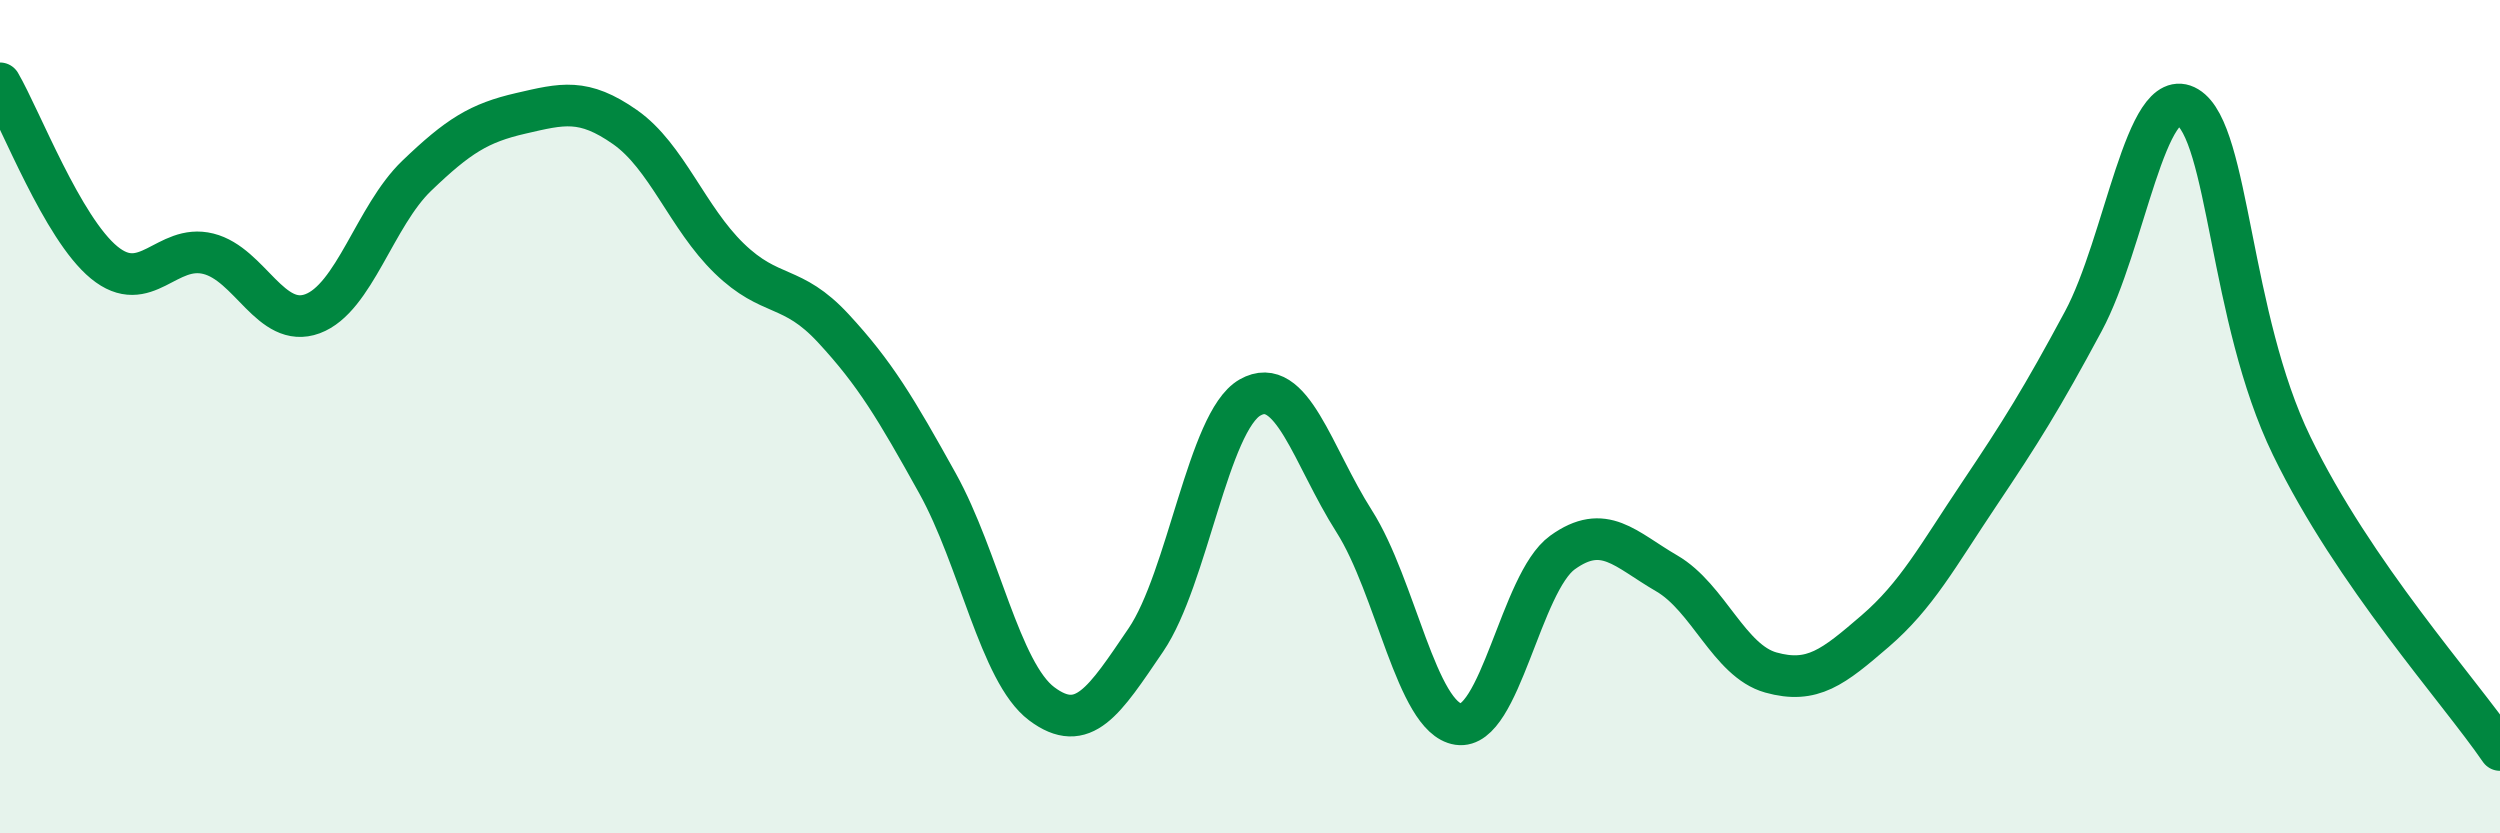
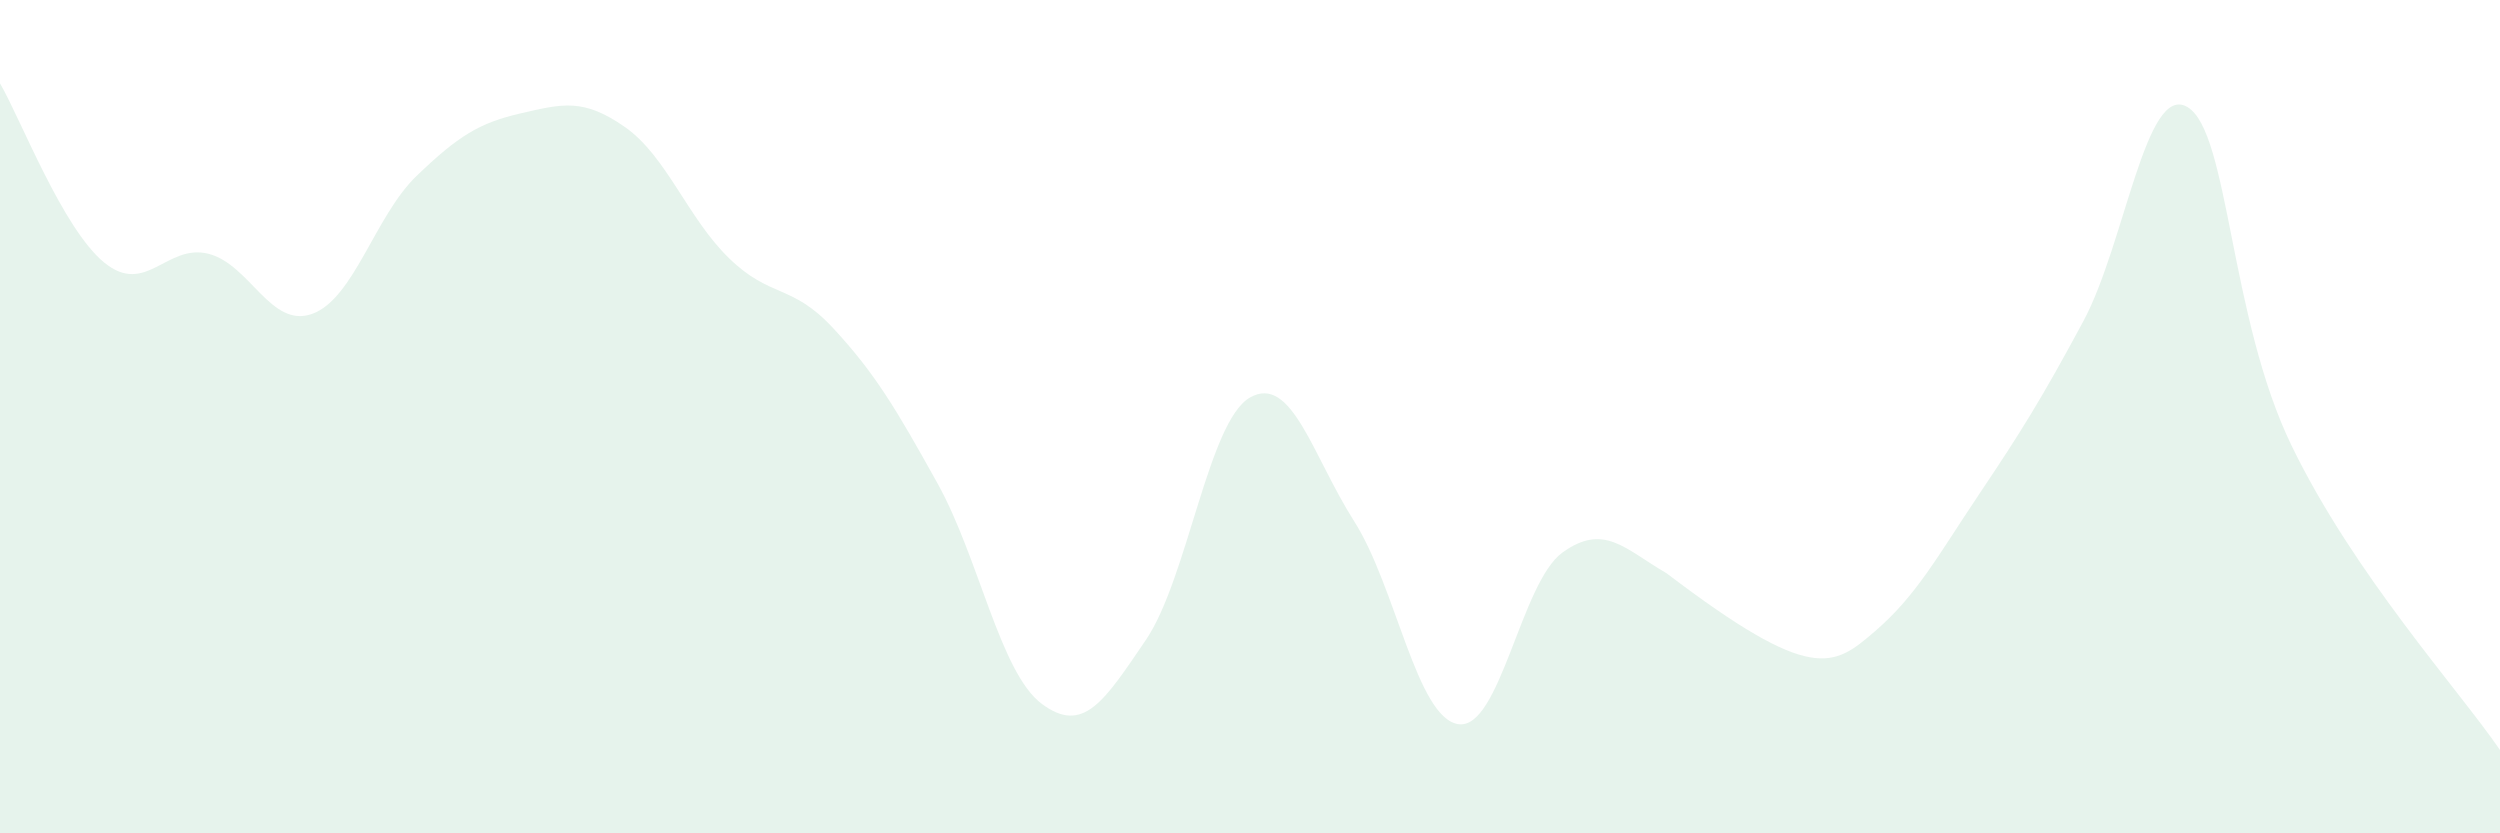
<svg xmlns="http://www.w3.org/2000/svg" width="60" height="20" viewBox="0 0 60 20">
-   <path d="M 0,2 C 0.5,2.86 1.5,5.48 2.5,6.3 C 3.5,7.12 4,5.84 5,6.09 C 6,6.34 6.5,7.9 7.5,7.53 C 8.5,7.16 9,5.18 10,4.22 C 11,3.26 11.5,2.95 12.5,2.72 C 13.5,2.49 14,2.35 15,3.05 C 16,3.75 16.5,5.23 17.5,6.2 C 18.5,7.17 19,6.8 20,7.88 C 21,8.96 21.5,9.8 22.5,11.6 C 23.5,13.4 24,16.14 25,16.89 C 26,17.64 26.5,16.83 27.5,15.36 C 28.5,13.89 29,10.11 30,9.54 C 31,8.97 31.5,10.94 32.5,12.51 C 33.5,14.08 34,17.23 35,17.38 C 36,17.53 36.5,13.98 37.5,13.26 C 38.5,12.54 39,13.18 40,13.76 C 41,14.34 41.5,15.86 42.5,16.14 C 43.5,16.42 44,16.01 45,15.15 C 46,14.29 46.5,13.35 47.5,11.86 C 48.5,10.37 49,9.57 50,7.71 C 51,5.85 51.5,1.97 52.5,2.57 C 53.5,3.17 53.5,7.61 55,10.7 C 56.5,13.79 59,16.54 60,18L60 20L0 20Z" fill="#008740" opacity="0.1" stroke-linecap="round" stroke-linejoin="round" />
-   <path d="M 0,2 C 0.5,2.86 1.5,5.48 2.5,6.3 C 3.5,7.12 4,5.84 5,6.09 C 6,6.34 6.5,7.9 7.5,7.53 C 8.5,7.16 9,5.18 10,4.22 C 11,3.26 11.5,2.95 12.5,2.72 C 13.5,2.49 14,2.35 15,3.05 C 16,3.75 16.5,5.23 17.5,6.2 C 18.5,7.17 19,6.8 20,7.88 C 21,8.96 21.5,9.8 22.5,11.6 C 23.5,13.4 24,16.14 25,16.89 C 26,17.64 26.5,16.83 27.5,15.36 C 28.5,13.89 29,10.11 30,9.54 C 31,8.97 31.5,10.94 32.5,12.51 C 33.5,14.08 34,17.23 35,17.38 C 36,17.53 36.5,13.98 37.5,13.26 C 38.5,12.54 39,13.18 40,13.76 C 41,14.34 41.5,15.86 42.5,16.14 C 43.5,16.42 44,16.01 45,15.15 C 46,14.29 46.5,13.35 47.5,11.86 C 48.5,10.37 49,9.57 50,7.71 C 51,5.85 51.5,1.97 52.5,2.57 C 53.5,3.17 53.5,7.61 55,10.7 C 56.5,13.79 59,16.54 60,18" stroke="#008740" stroke-width="1" fill="none" stroke-linecap="round" stroke-linejoin="round" />
+   <path d="M 0,2 C 0.5,2.86 1.5,5.48 2.5,6.3 C 3.5,7.12 4,5.84 5,6.09 C 6,6.34 6.5,7.9 7.5,7.53 C 8.5,7.16 9,5.18 10,4.22 C 11,3.26 11.5,2.95 12.5,2.72 C 13.5,2.49 14,2.35 15,3.05 C 16,3.75 16.5,5.23 17.5,6.2 C 18.5,7.17 19,6.8 20,7.88 C 21,8.96 21.5,9.8 22.5,11.6 C 23.5,13.4 24,16.14 25,16.89 C 26,17.64 26.5,16.83 27.5,15.36 C 28.5,13.89 29,10.11 30,9.54 C 31,8.97 31.5,10.94 32.5,12.51 C 33.5,14.08 34,17.23 35,17.38 C 36,17.53 36.5,13.98 37.5,13.26 C 38.5,12.54 39,13.18 40,13.76 C 43.5,16.42 44,16.01 45,15.15 C 46,14.29 46.5,13.35 47.5,11.86 C 48.5,10.37 49,9.57 50,7.71 C 51,5.85 51.5,1.97 52.5,2.57 C 53.5,3.17 53.5,7.61 55,10.7 C 56.5,13.79 59,16.54 60,18L60 20L0 20Z" fill="#008740" opacity="0.1" stroke-linecap="round" stroke-linejoin="round" />
</svg>